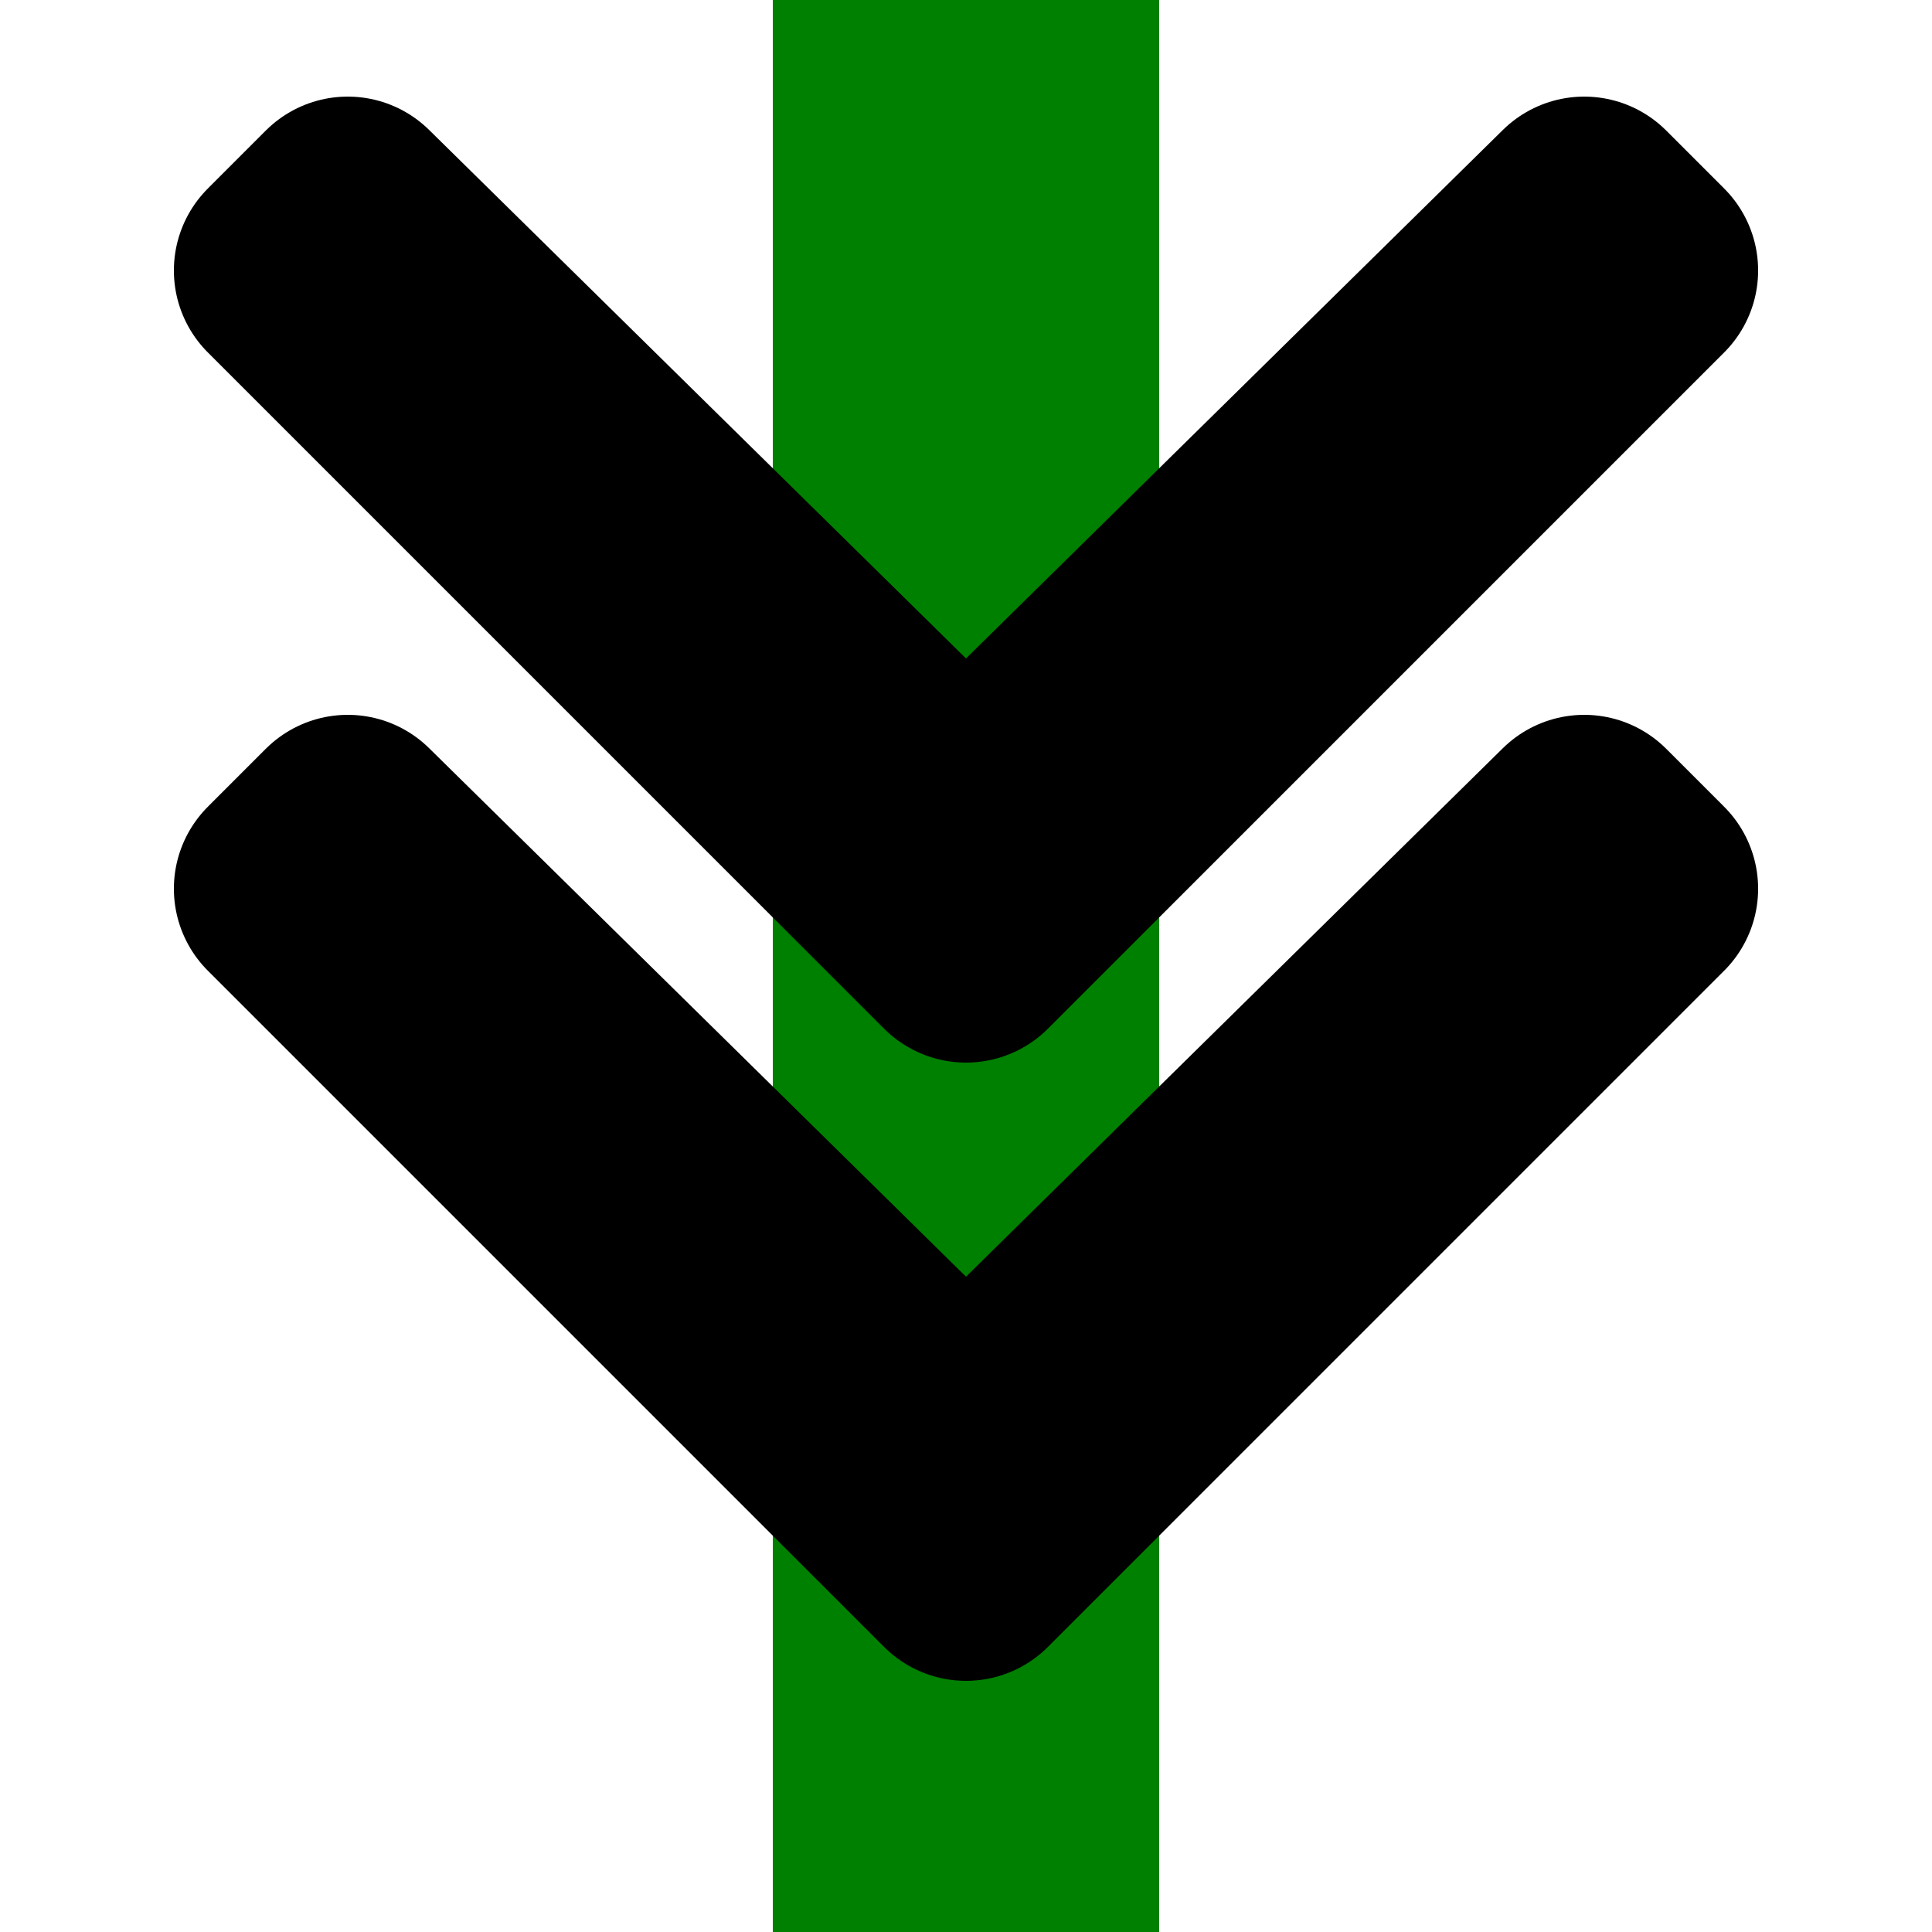
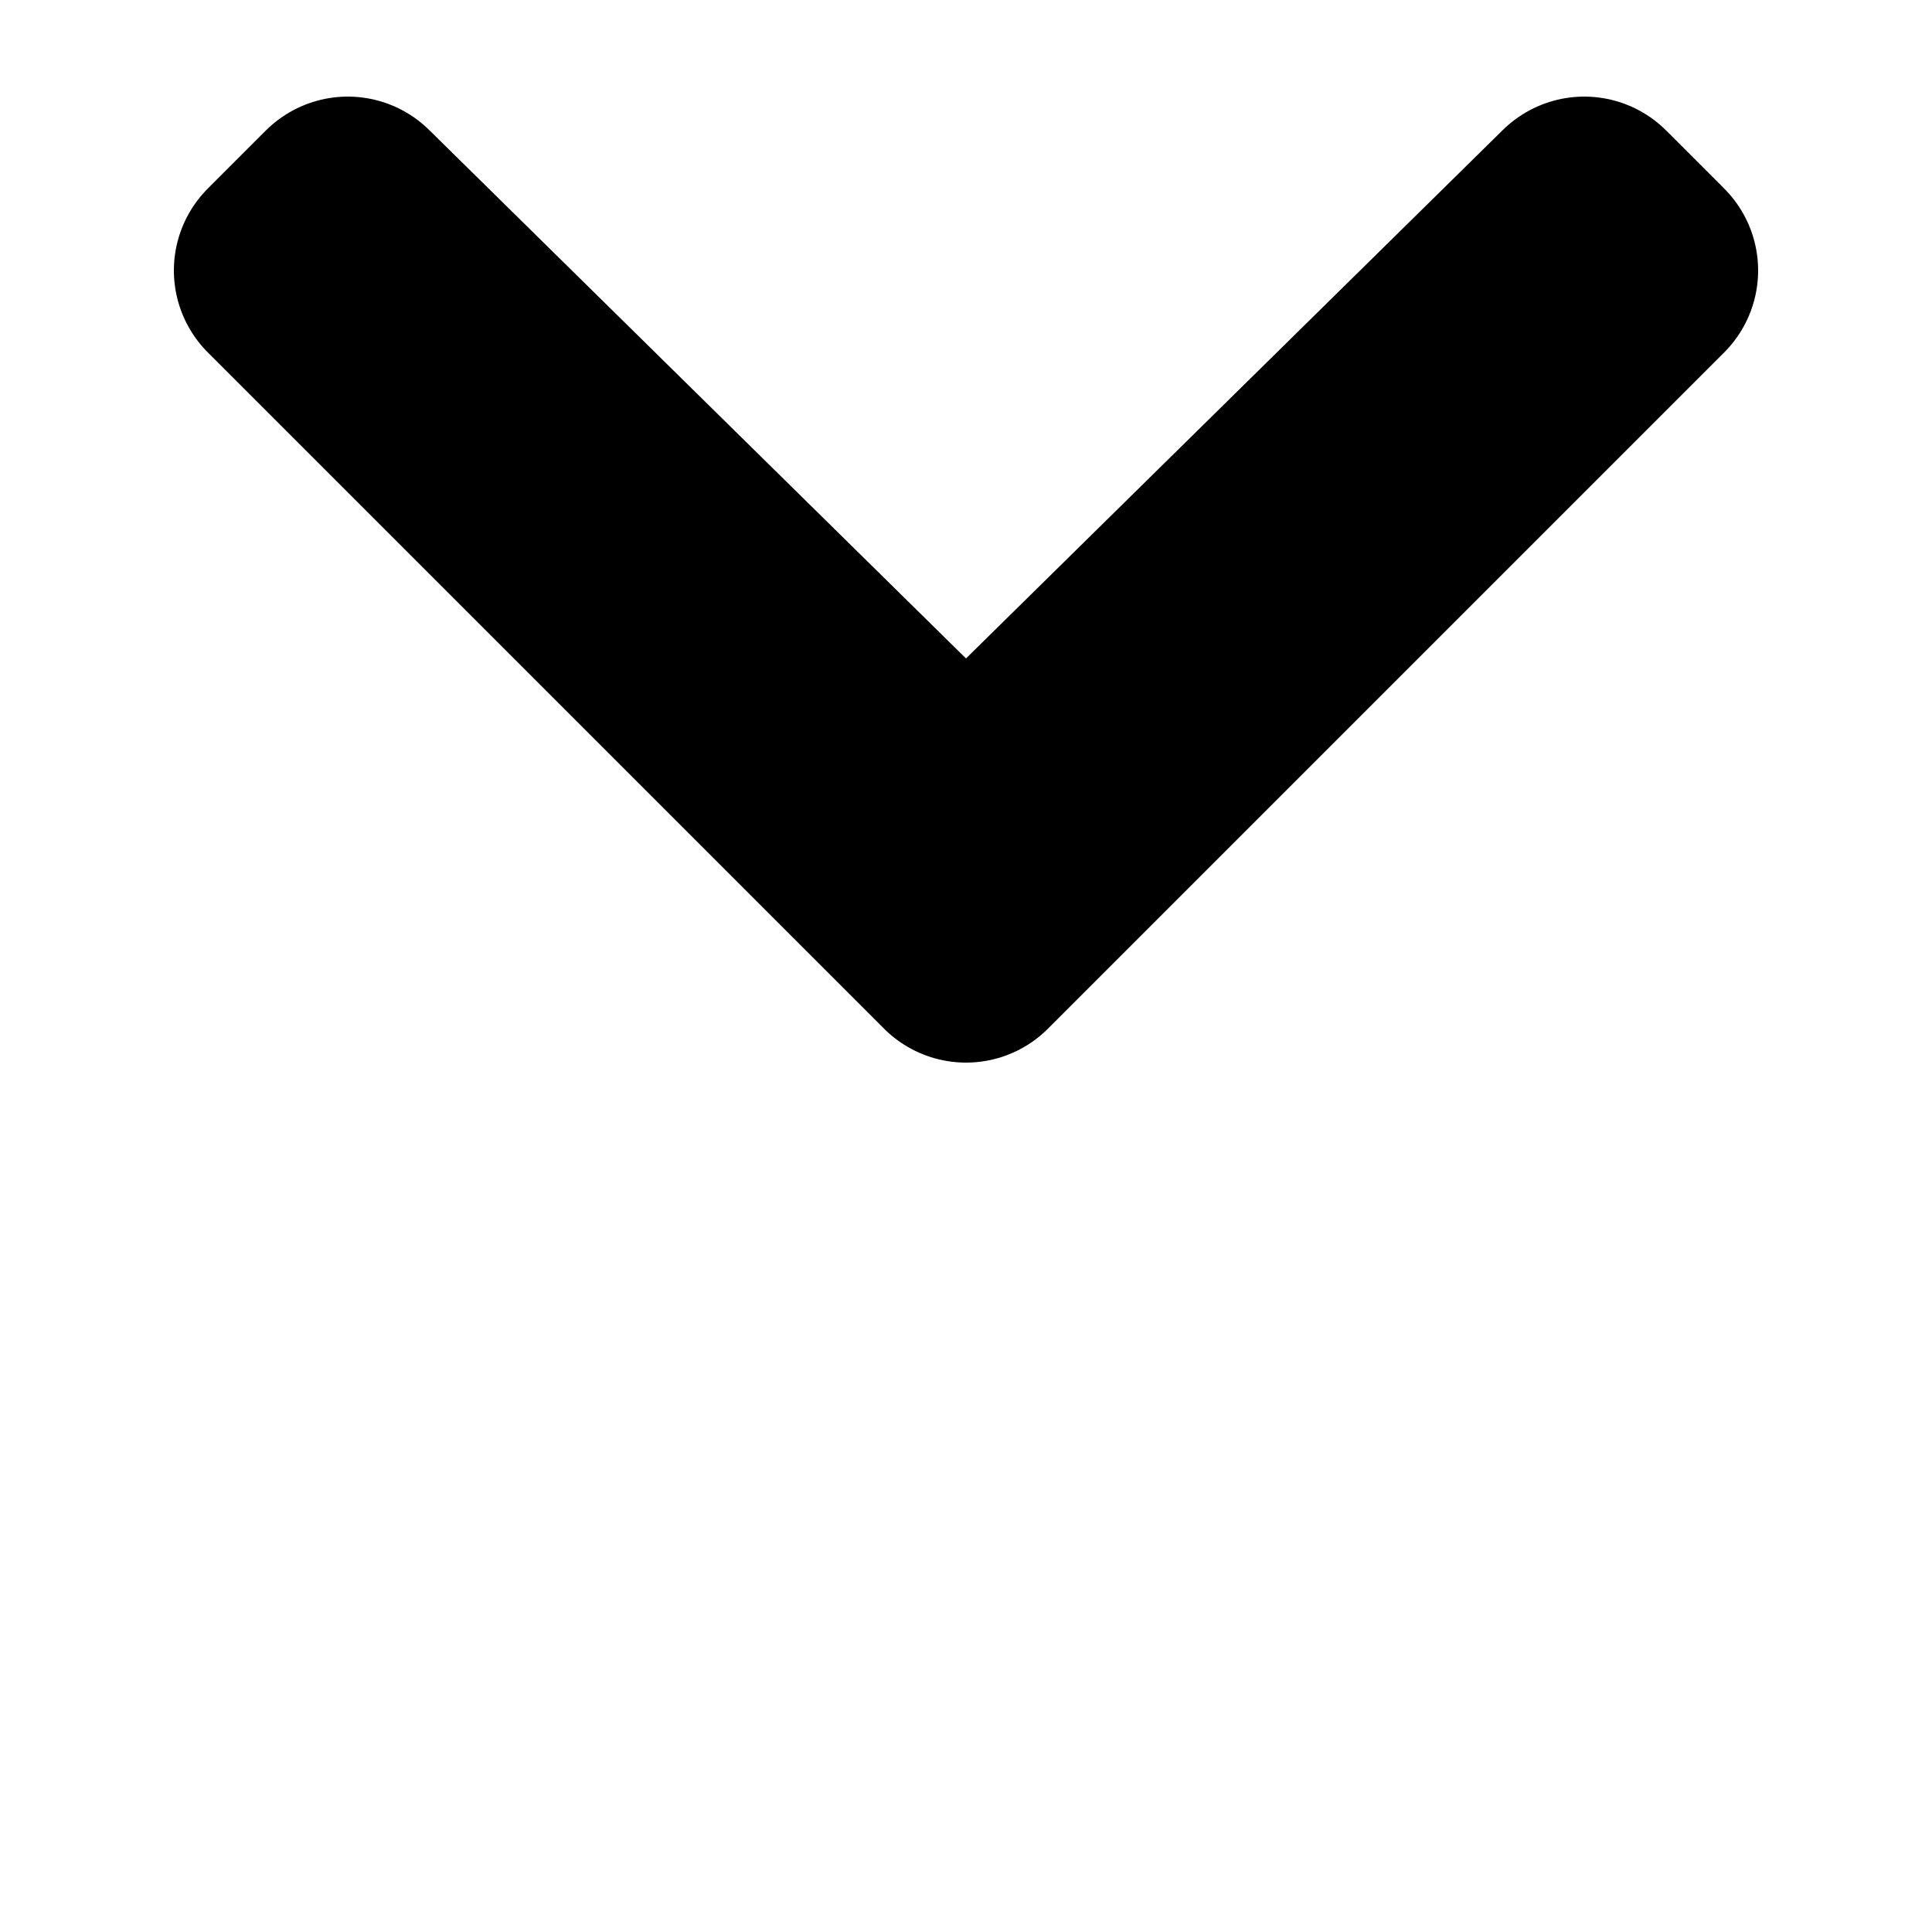
<svg xmlns="http://www.w3.org/2000/svg" width="500" height="500">
  <title>fGDTff</title>
-   <path d="M 250,0 V 500" stroke="#008000" stroke-width="100" />
  <path d="M 250,212.5 90,55 75,70 250,245 425,70 410,55 Z" stroke="black" stroke-width="60" stroke-linejoin="round" fill="none" />
-   <path d="M 250,372.5 90,215 75,230 250,405 425,230 410,215 Z" stroke="black" stroke-width="60" stroke-linejoin="round" fill="none" />
</svg>